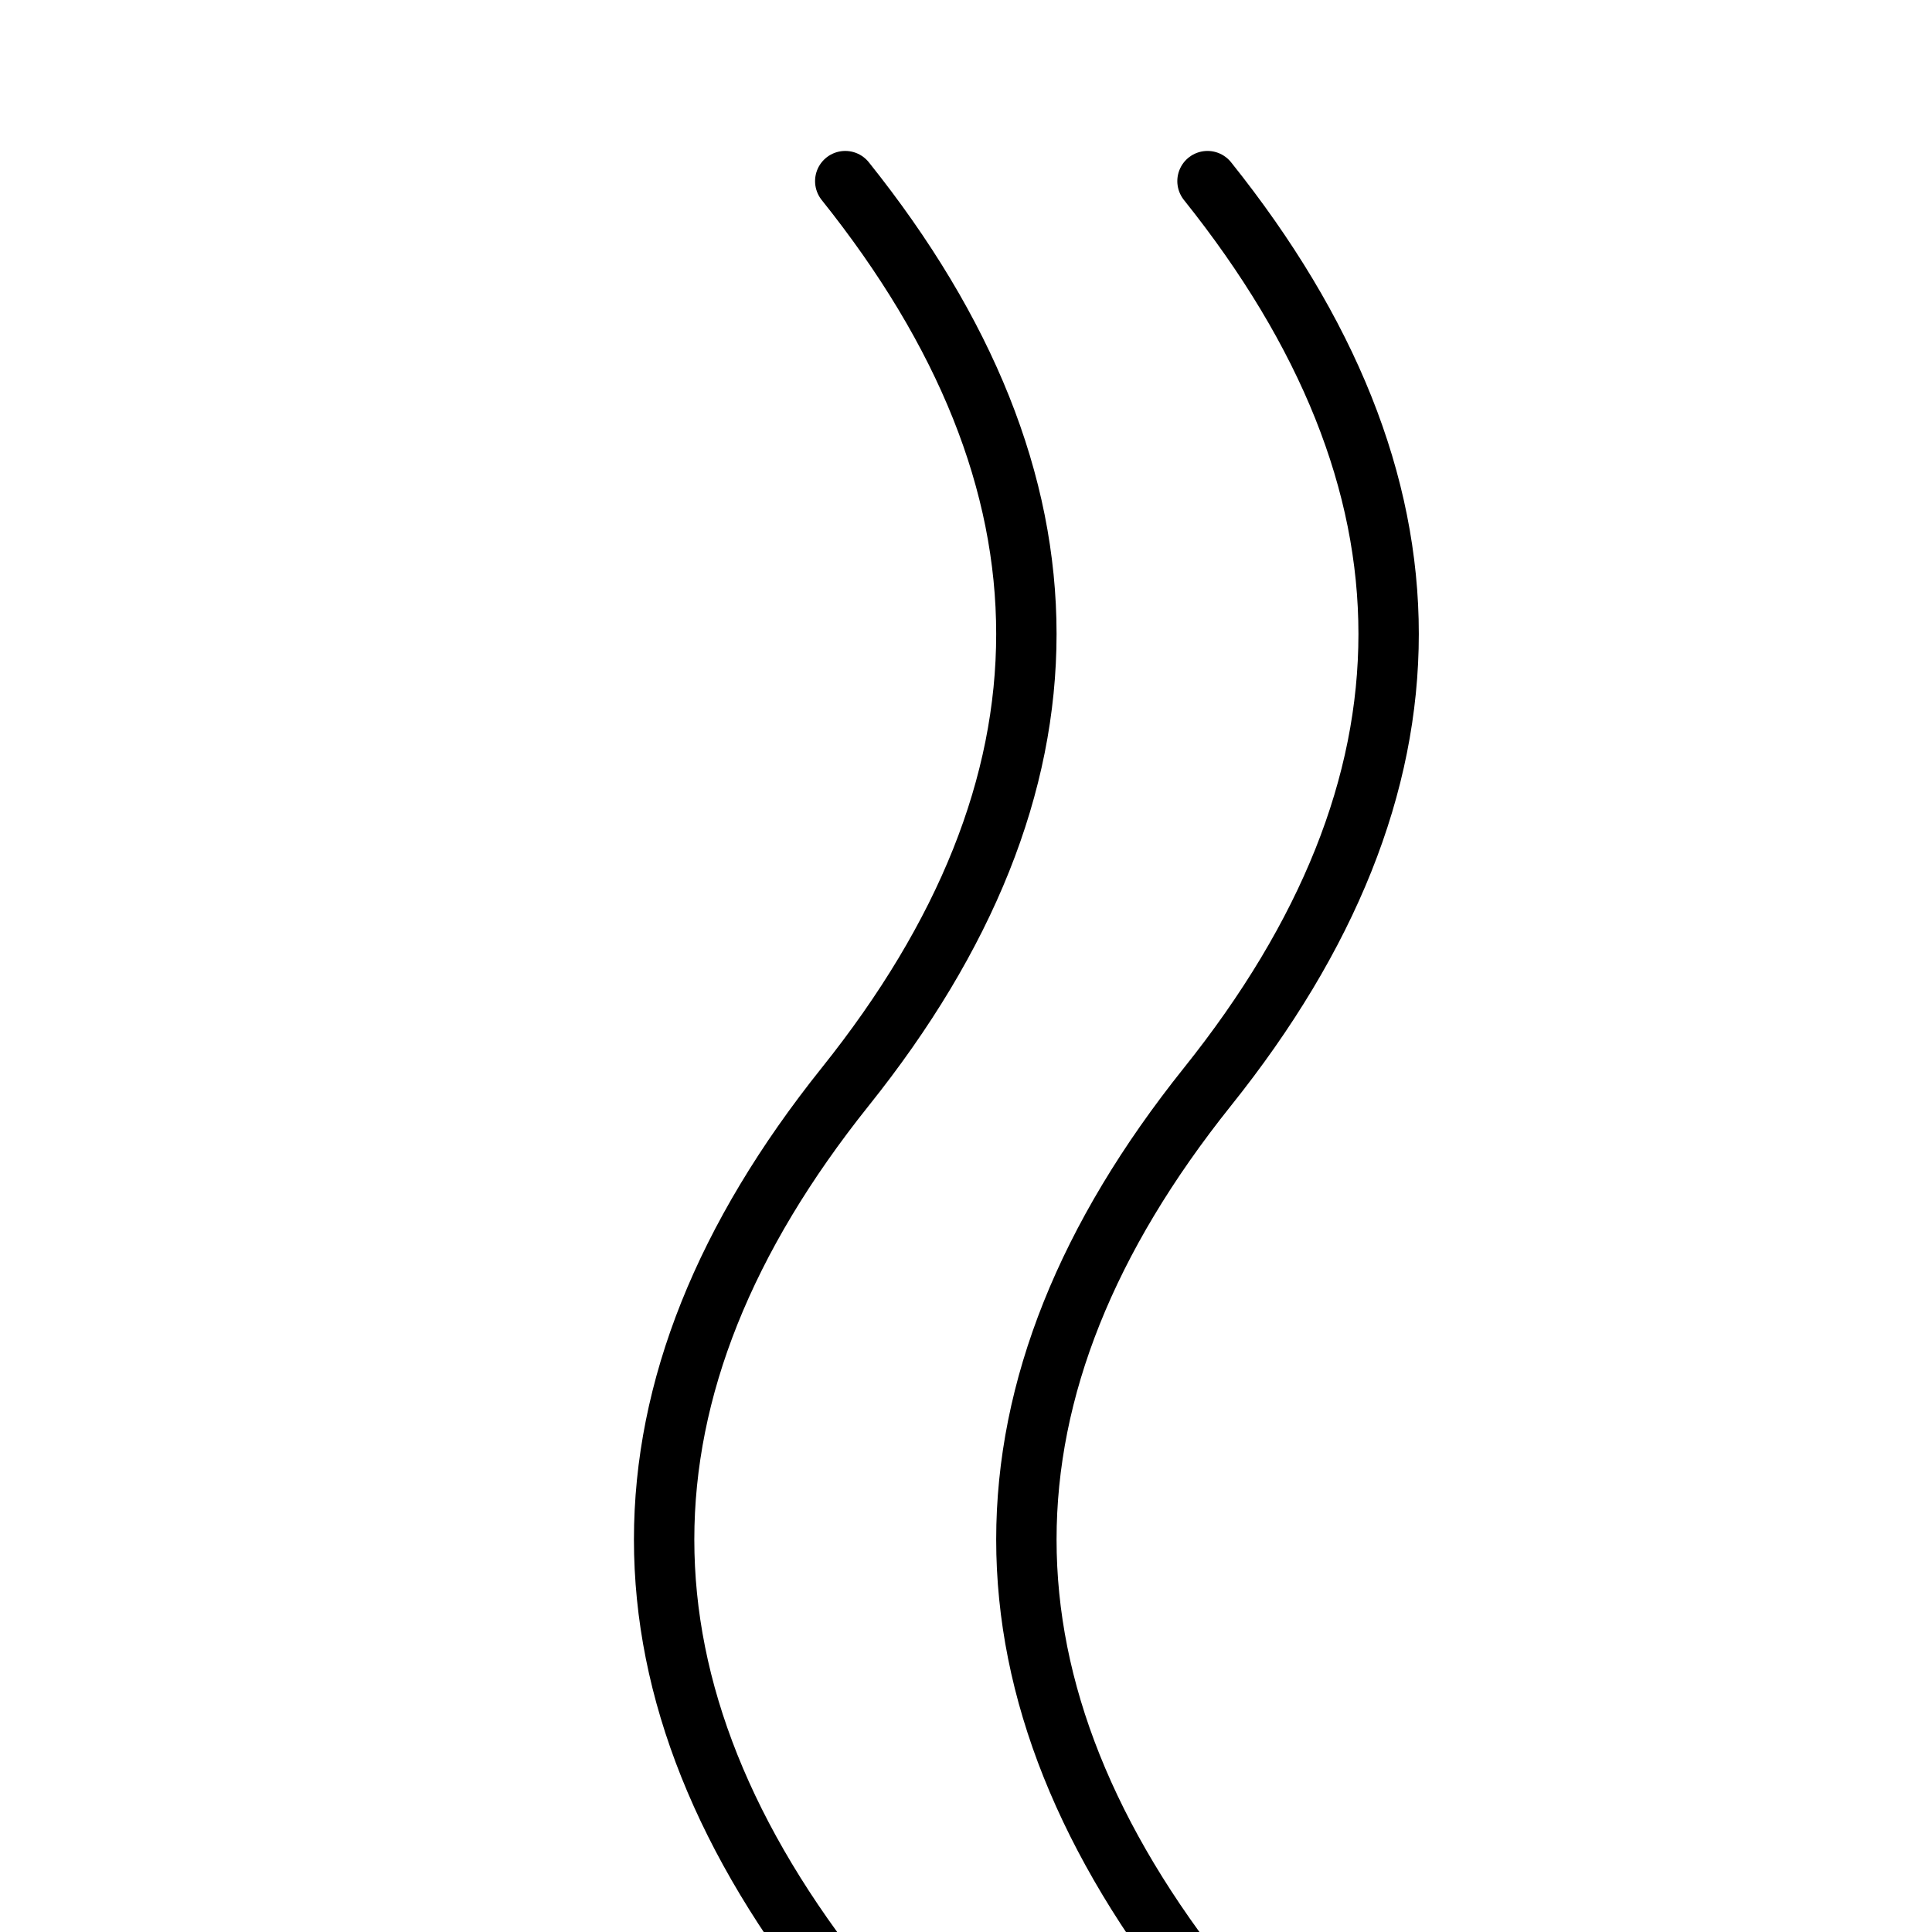
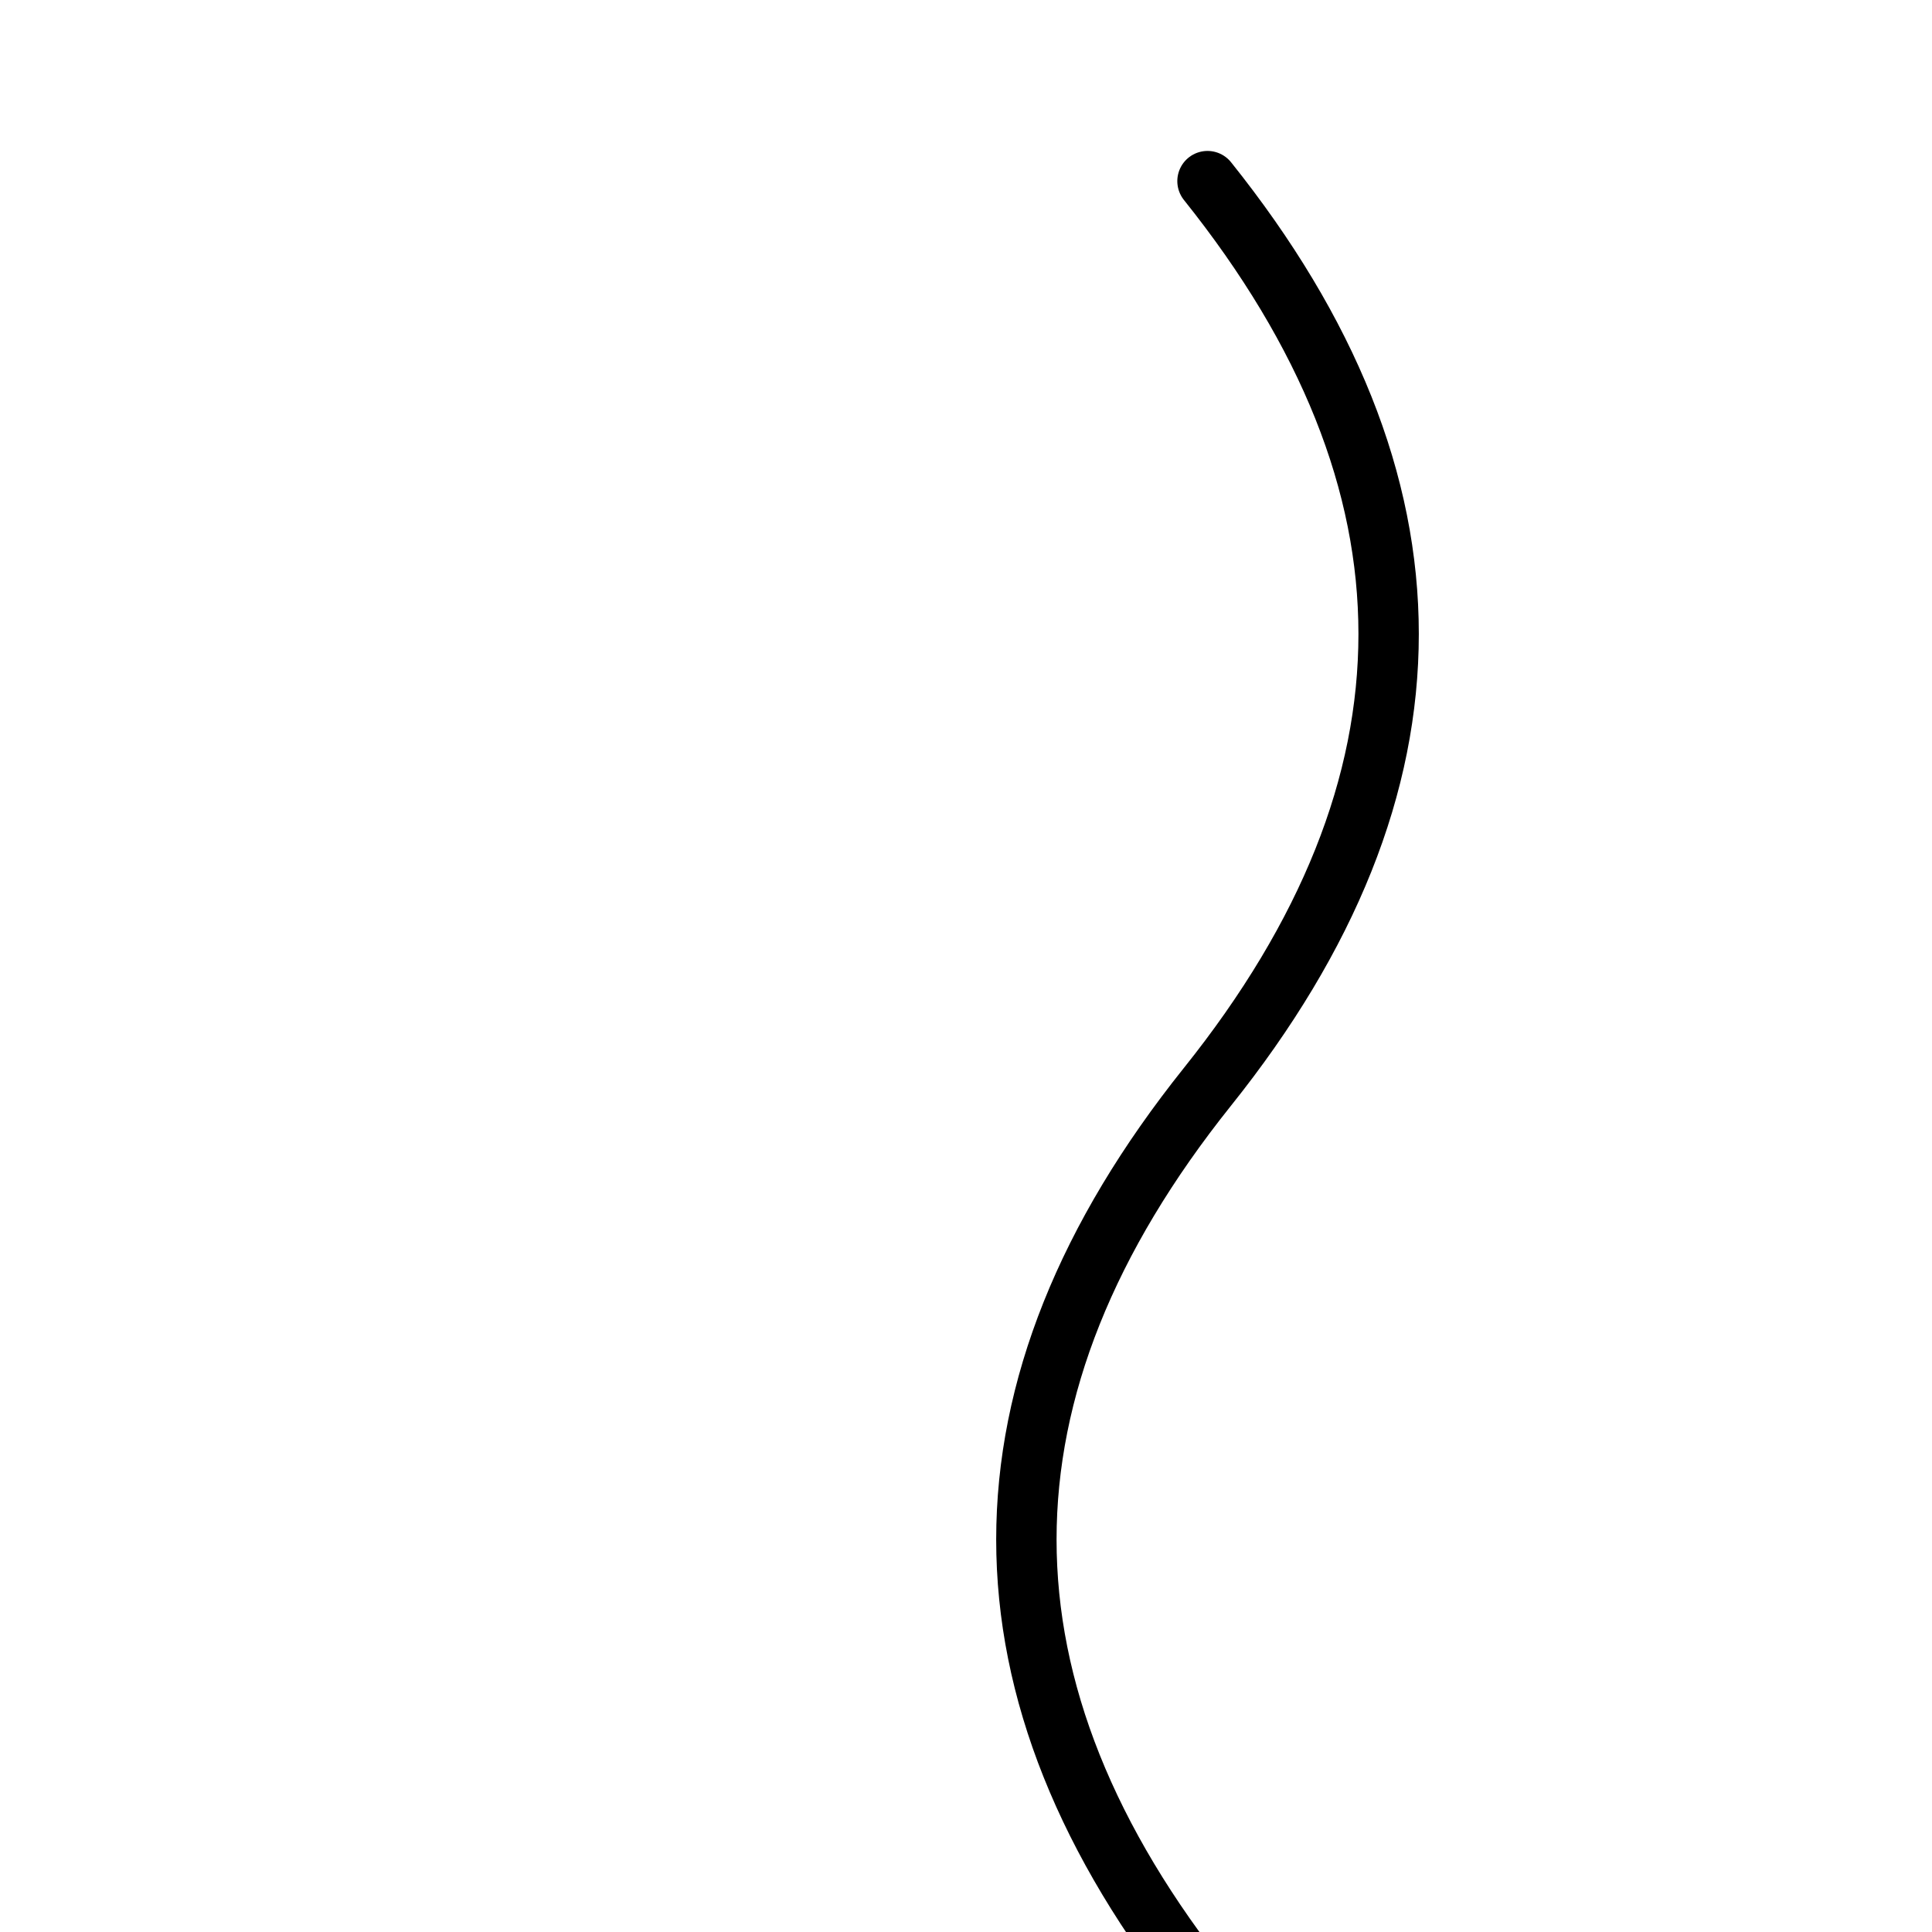
<svg xmlns="http://www.w3.org/2000/svg" stroke-linejoin="round" stroke-linecap="round" stroke-width="2" stroke="black" fill="none" height="64" width="64">
-   <path d="M28 6c8 10 8 20 0 30s-8 20 0 30" />
  <path d="M40 6c8 10 8 20 0 30s-8 20 0 30" />
</svg>